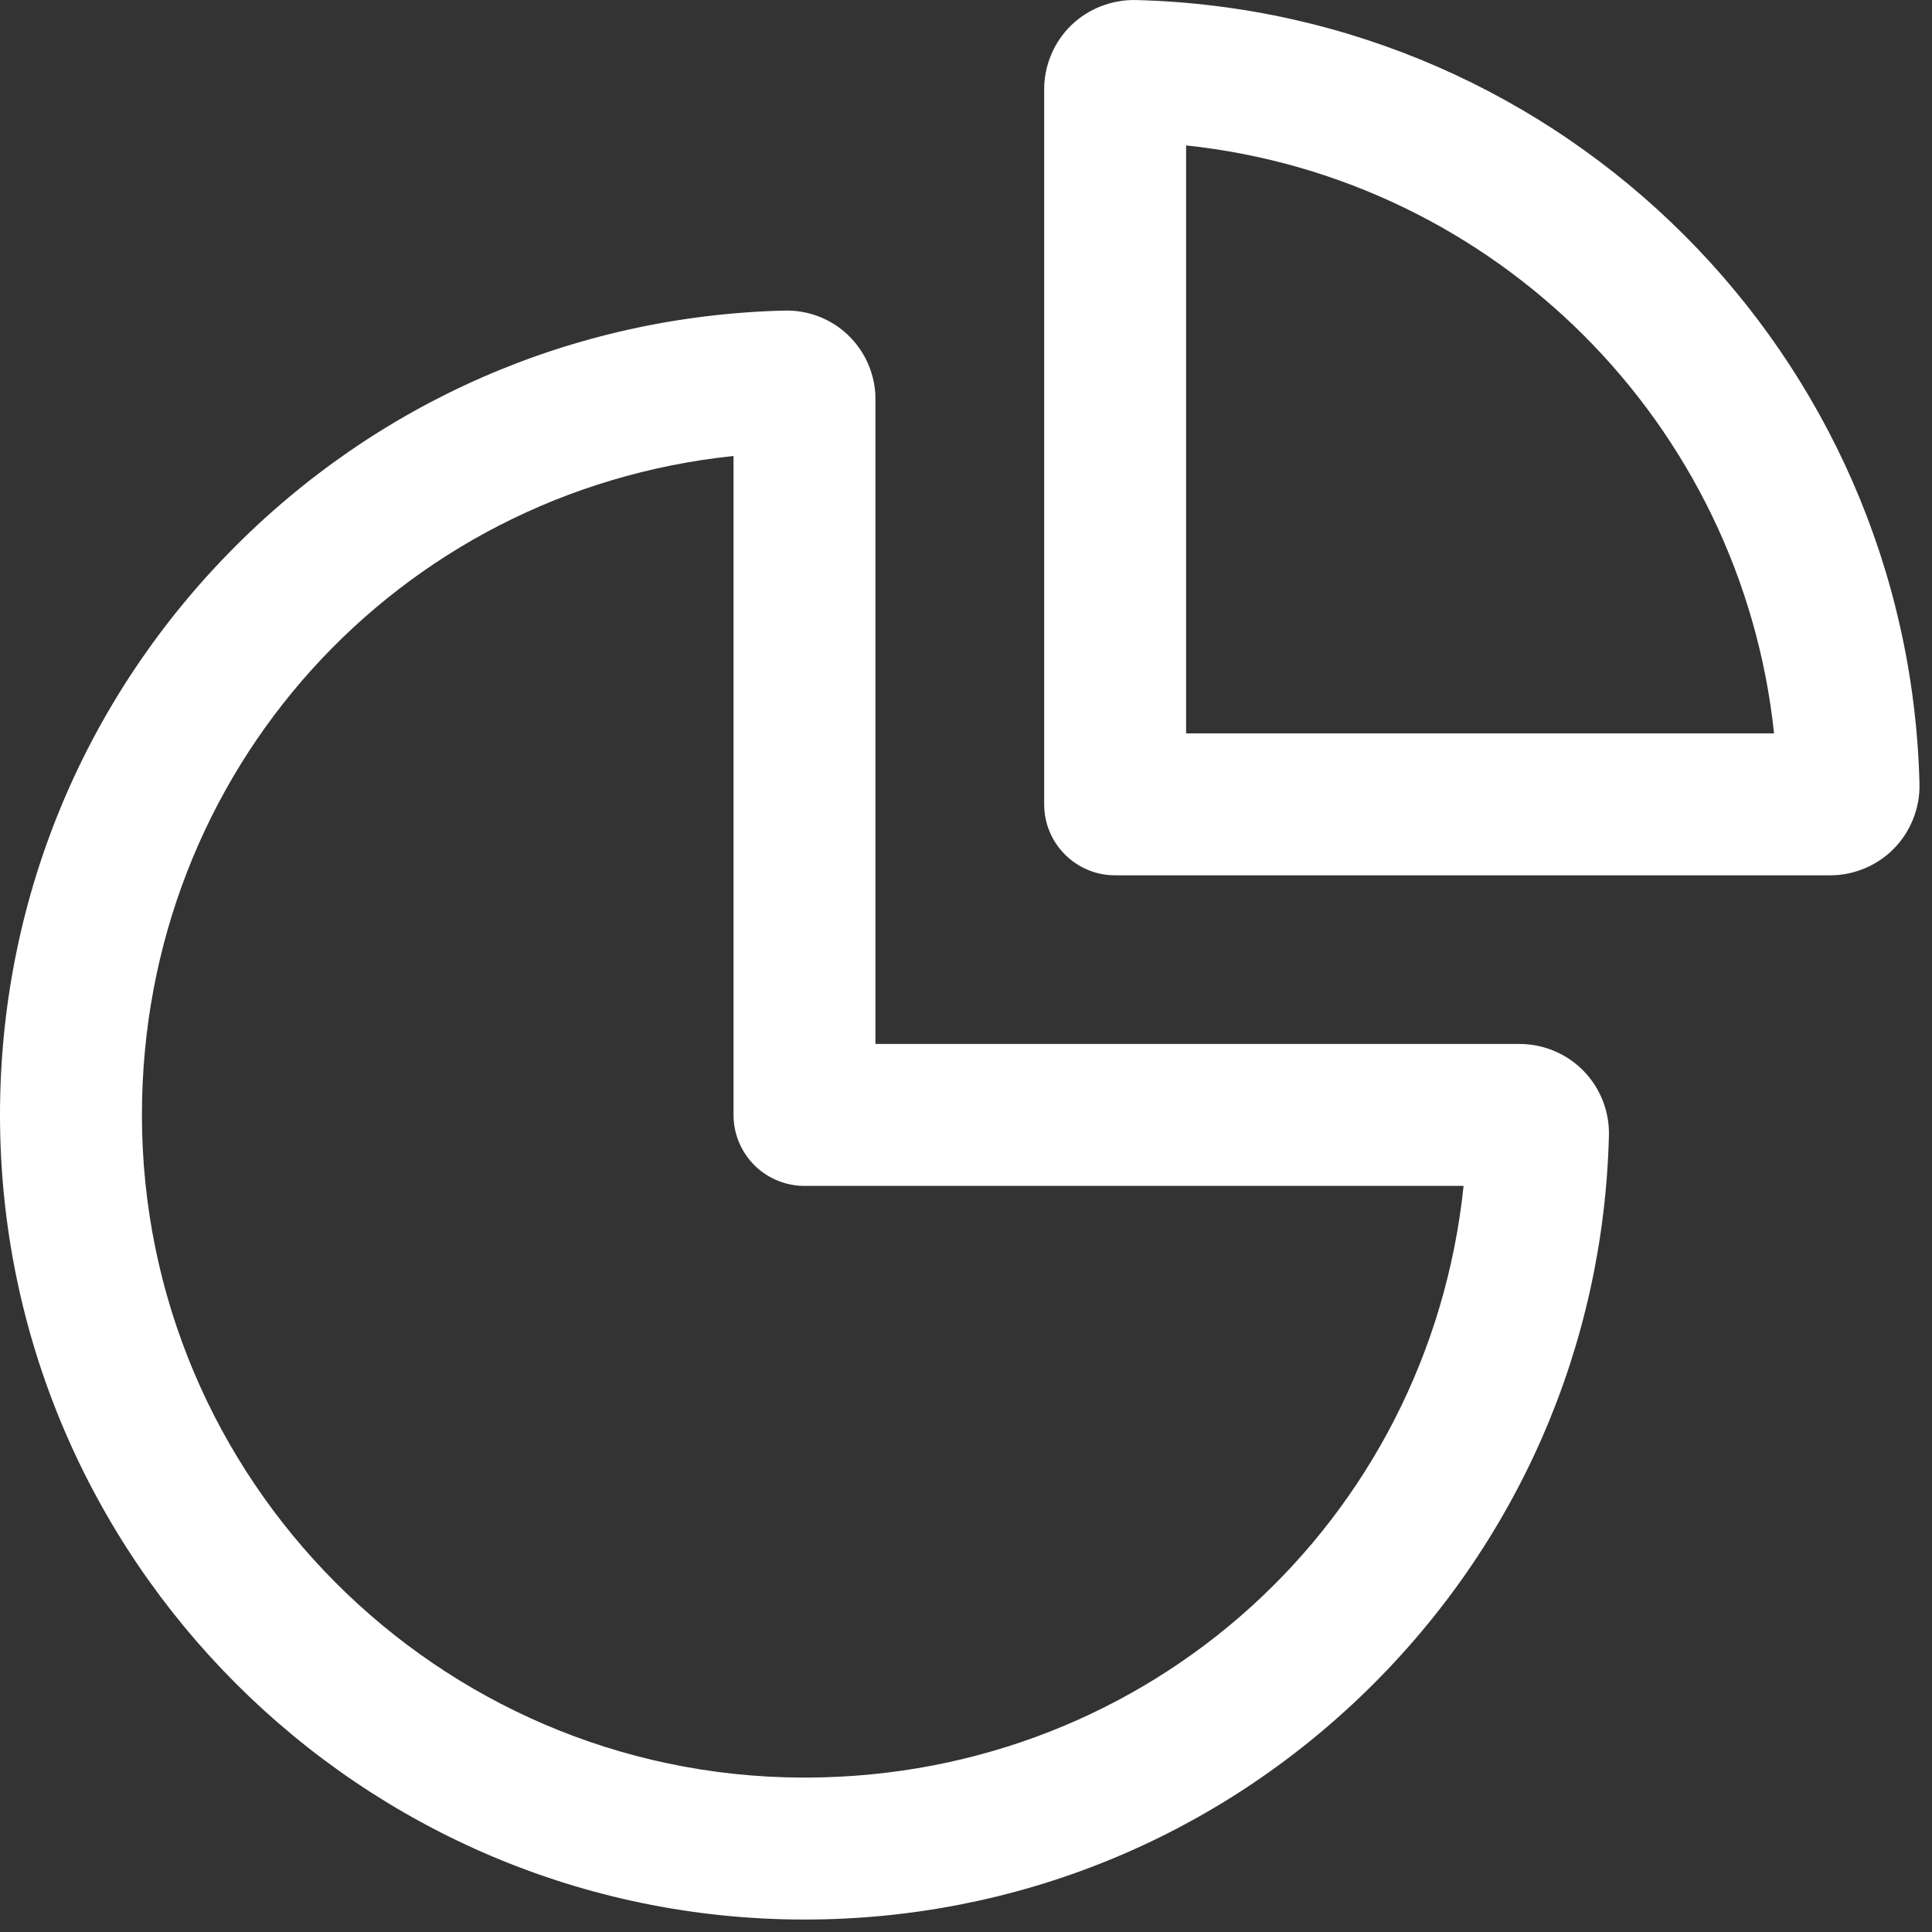
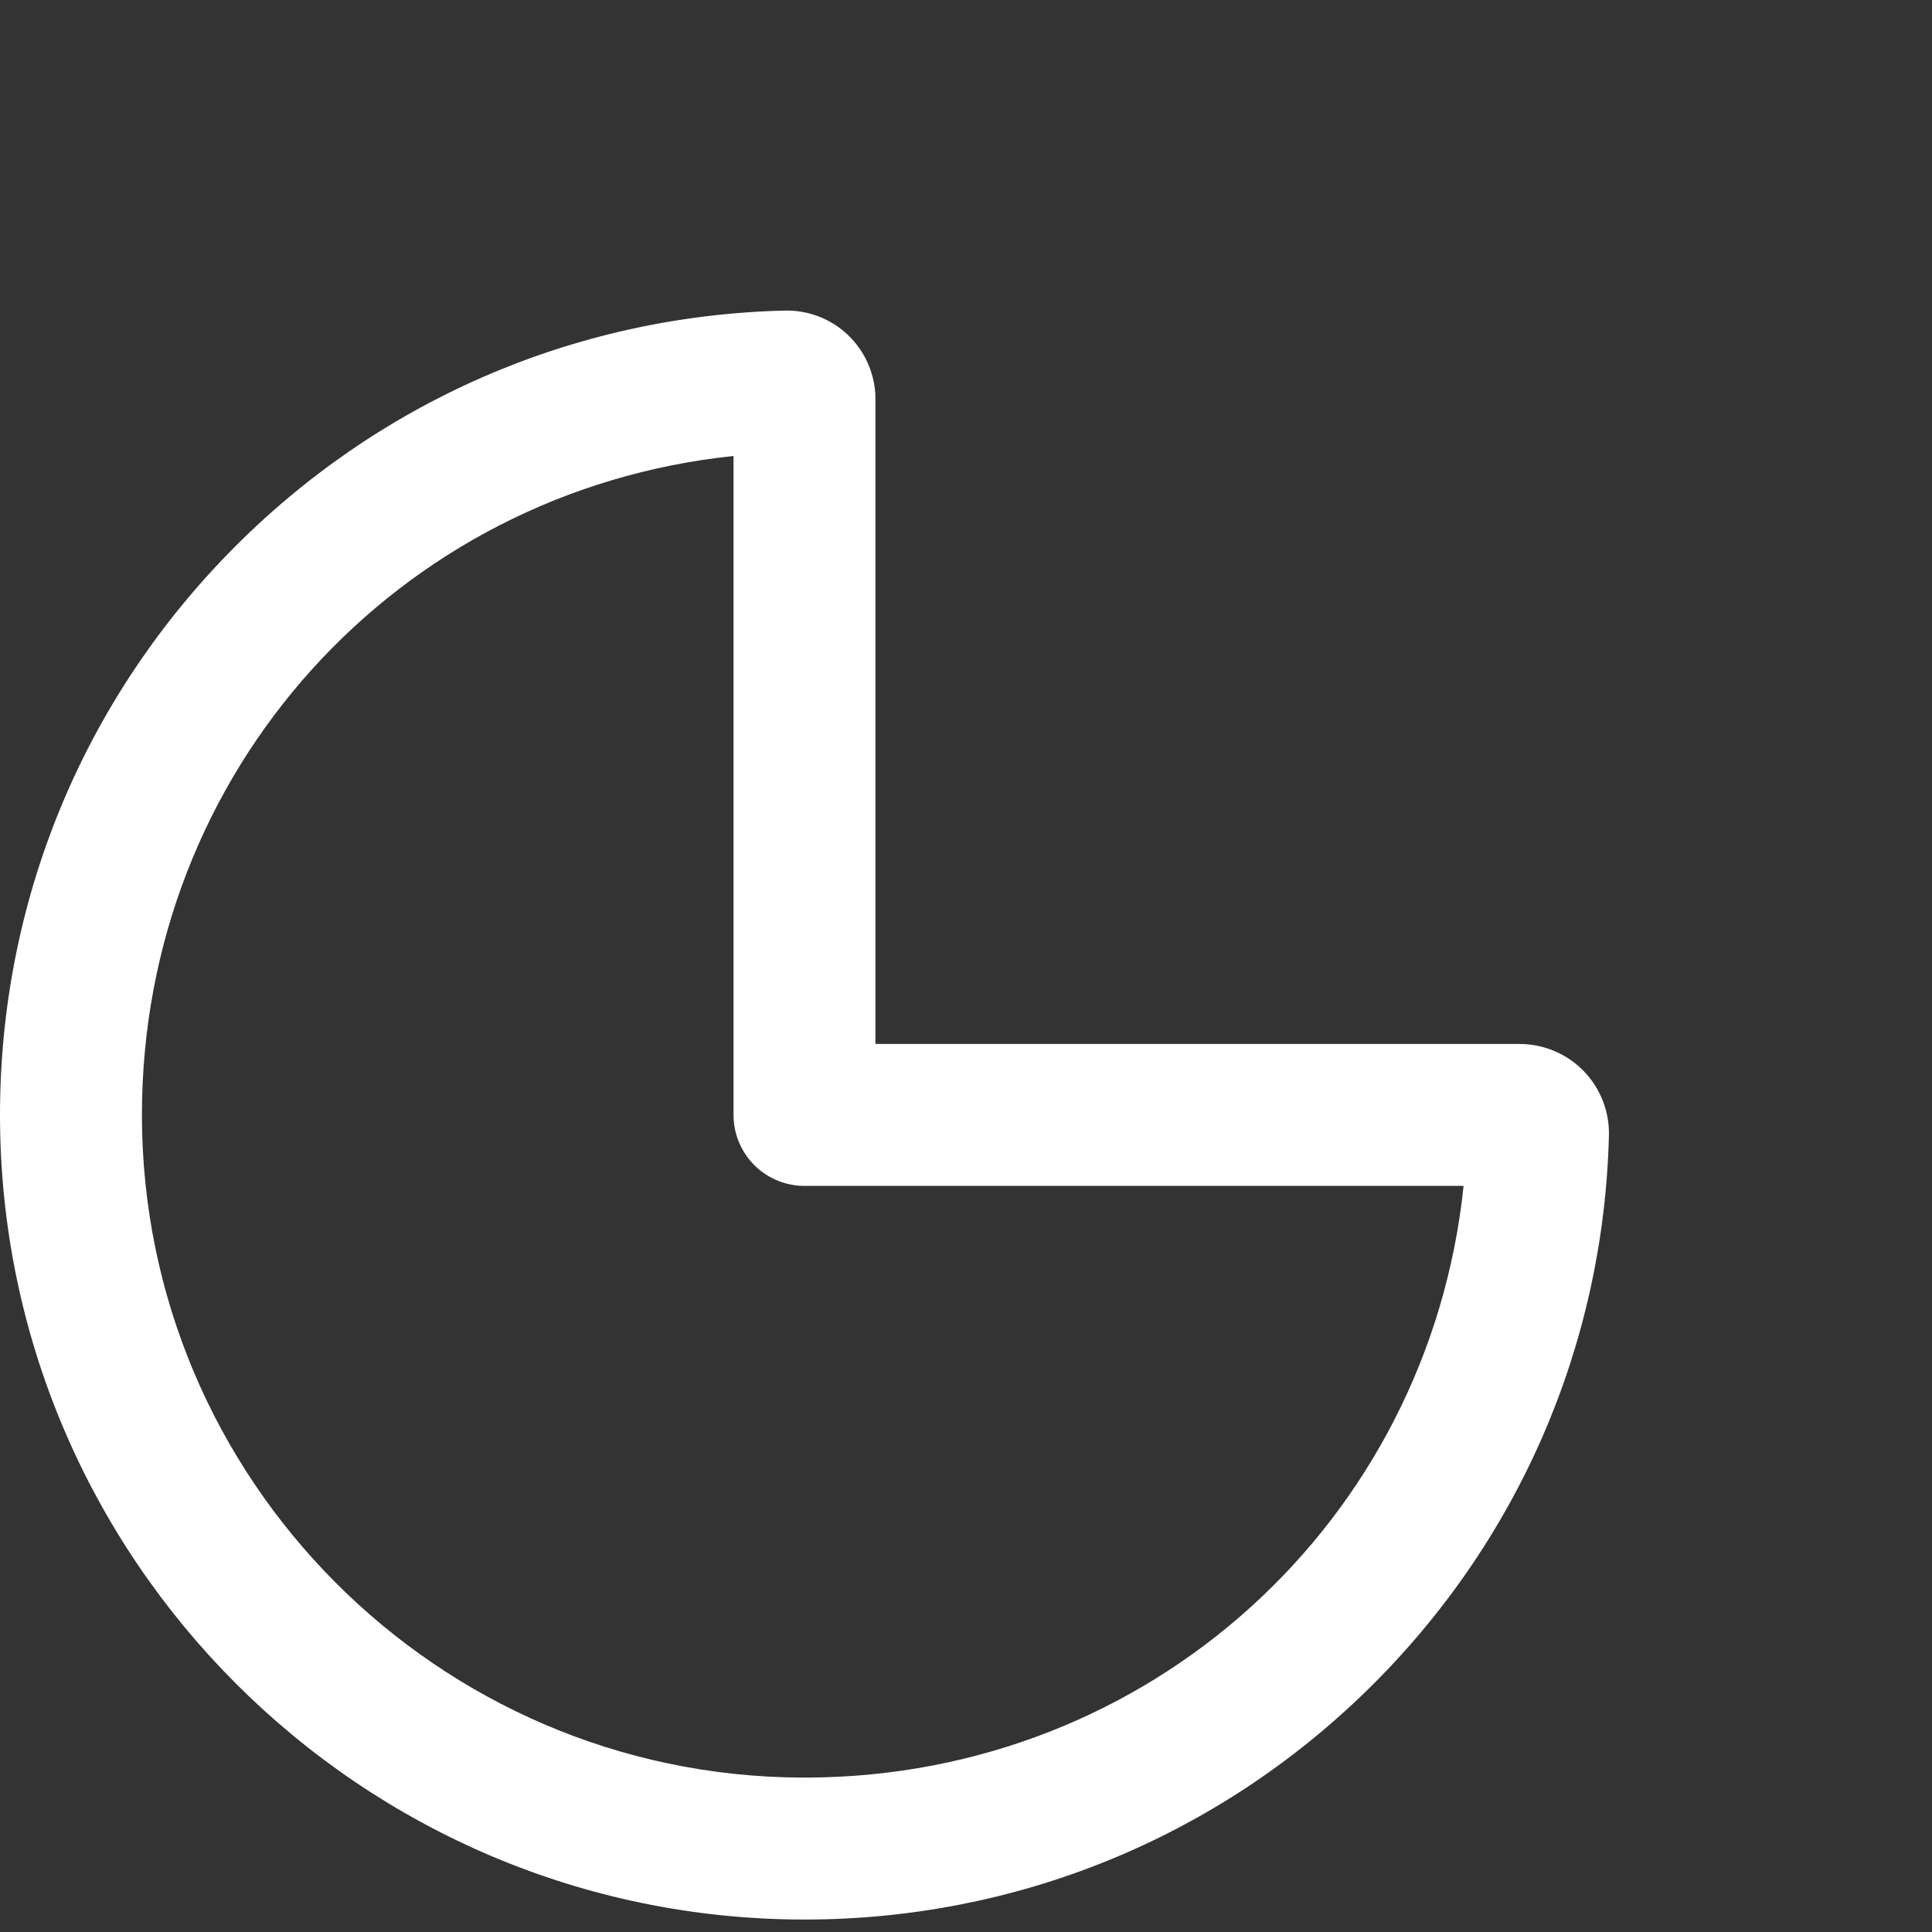
<svg xmlns="http://www.w3.org/2000/svg" width="67" height="67" viewBox="0 0 67 67" fill="none">
  <rect x="0" y="0" width="67" height="67" fill="#333333" stroke="none" />
-   <path d="M39.387 0.001C38.558 -0.015 37.739 0.301 37.144 0.881C36.551 1.459 36.211 2.266 36.211 3.094V27.894C36.211 29.253 37.313 30.355 38.672 30.355H63.472C64.301 30.355 65.108 30.015 65.686 29.422C66.266 28.827 66.587 28.009 66.566 27.178C66.191 12.314 54.253 0.376 39.387 0.001ZM41.133 25.433V5.043C51.875 6.182 60.384 14.691 61.523 25.433H41.133Z" fill="white" />
  <path d="M27.898 66.568C27.9 66.567 27.902 66.567 27.903 66.568C35.232 66.567 42.155 63.748 47.397 58.629C52.63 53.518 55.613 46.682 55.796 39.379C55.818 38.549 55.497 37.732 54.917 37.138C54.339 36.544 53.532 36.204 52.703 36.204H30.359V13.793C30.359 13.702 30.354 13.611 30.344 13.52C30.165 11.912 28.807 10.725 27.188 10.771C19.886 10.955 13.05 13.938 7.939 19.171C2.82 24.413 0 31.336 3.62929e-09 38.664C-0 54.048 12.515 66.565 27.898 66.568ZM25.438 15.813V38.666C25.438 39.357 25.729 40.016 26.239 40.483C26.707 40.909 27.318 41.137 27.948 41.126H50.756C49.545 52.737 39.899 61.59 28.016 61.645C27.978 61.644 27.939 61.643 27.901 61.643C27.863 61.643 27.825 61.644 27.787 61.645C15.169 61.582 4.922 51.296 4.922 38.664C4.922 26.731 13.792 17.03 25.438 15.813Z" fill="white" />
</svg>